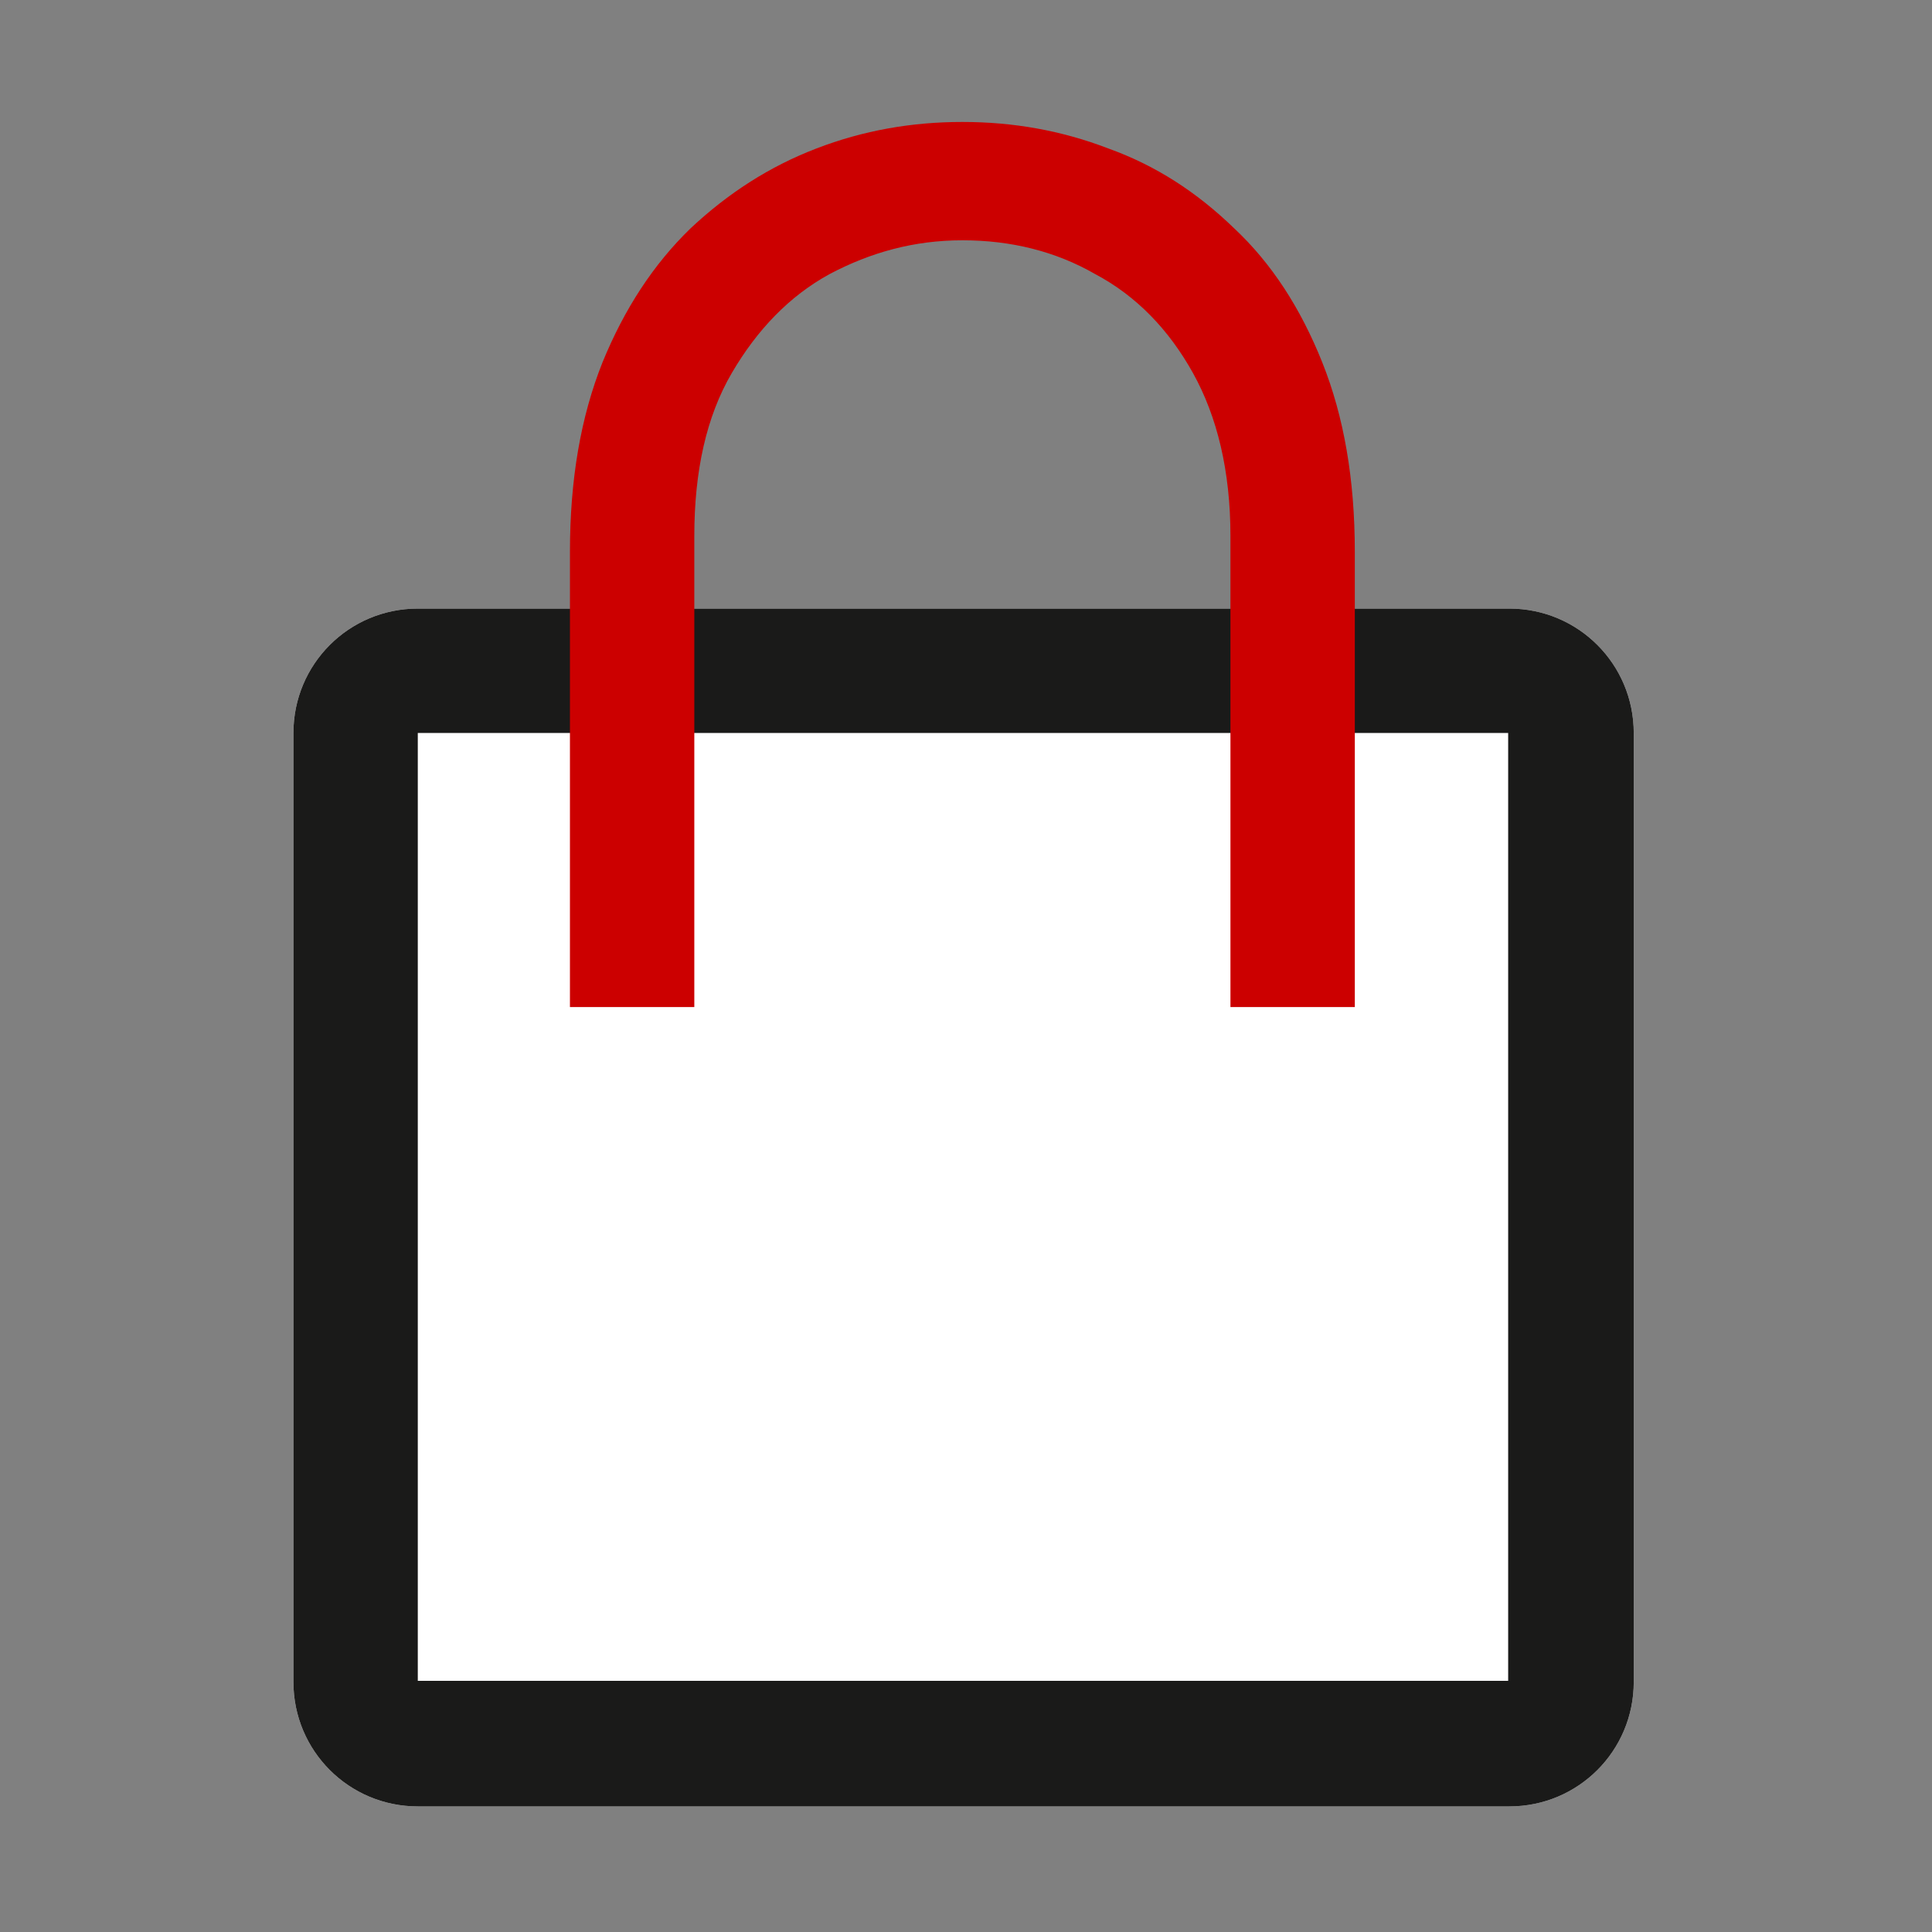
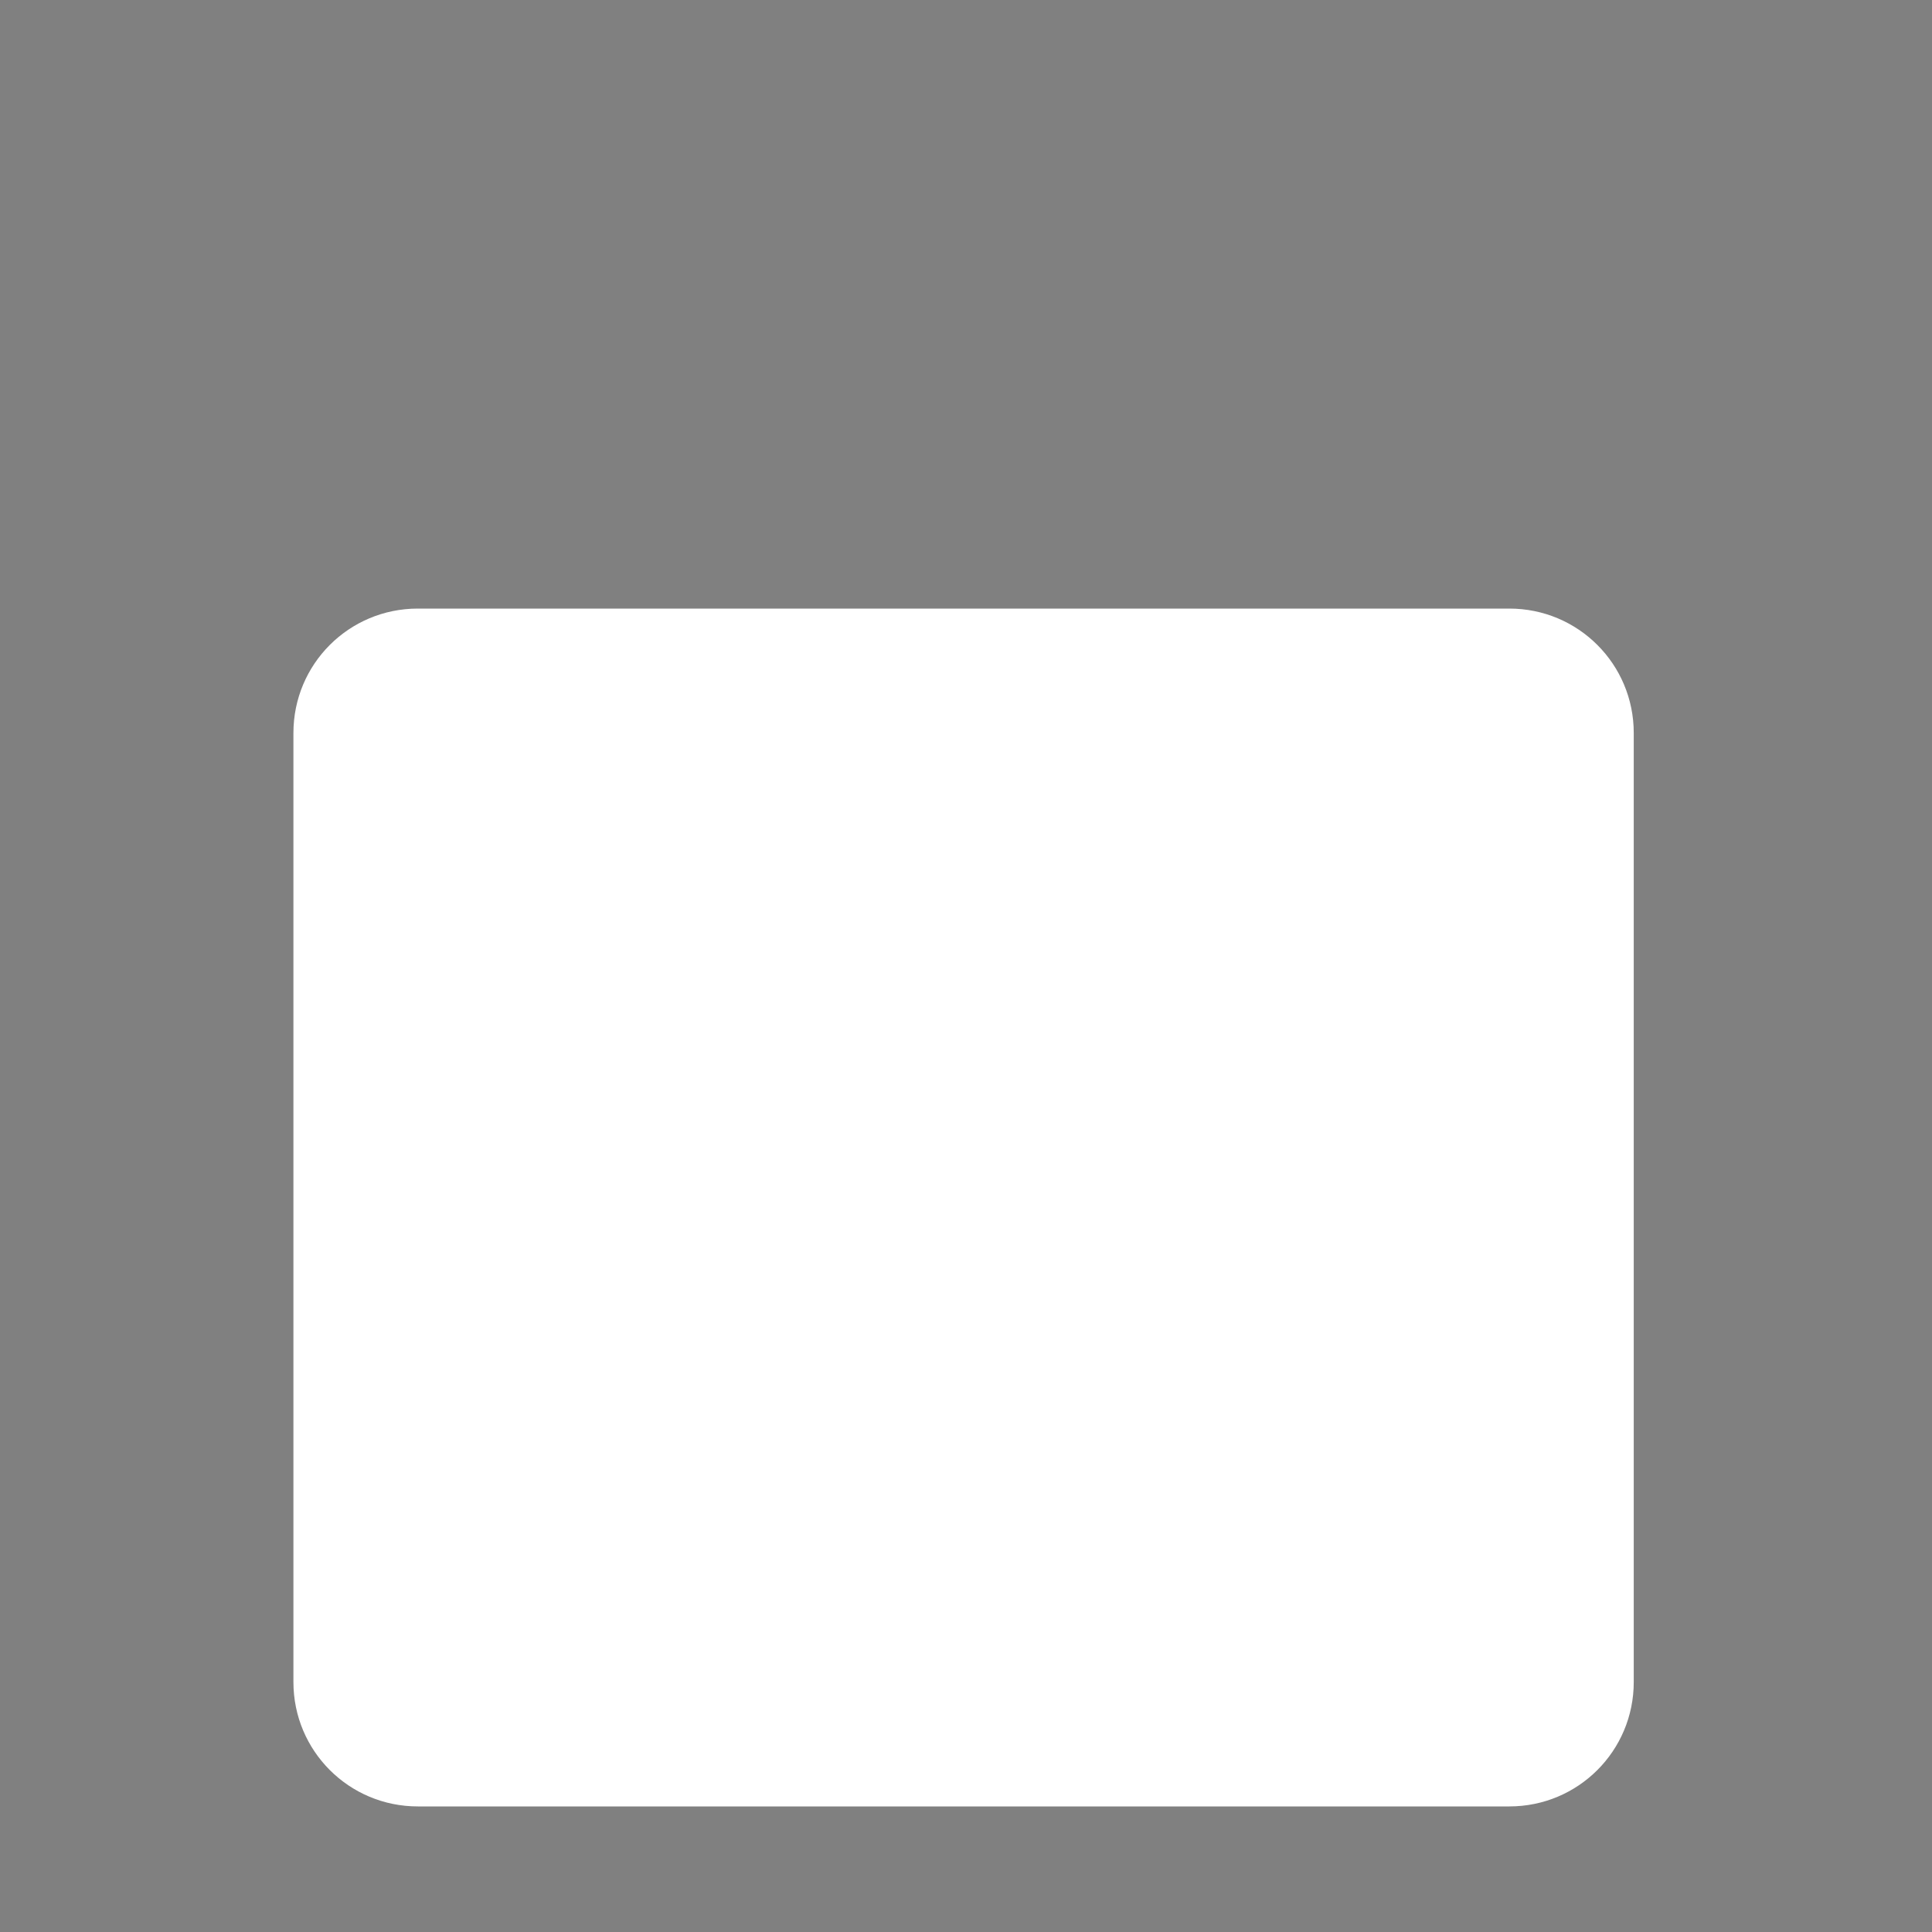
<svg xmlns="http://www.w3.org/2000/svg" width="24" height="24" viewBox="0 0 24 24" fill="none">
  <rect x="0" y="0" width="24" height="24" fill="#808080" stroke="none" />
  <path fill-rule="evenodd" clip-rule="evenodd" d="M18.75 7.56H5.19C4.335 7.56 3.645 8.25 3.645 9.105V20.895C3.645 21.75 4.335 22.44 5.19 22.44H18.75C19.605 22.44 20.295 21.75 20.295 20.895V9.105C20.295 8.25 19.605 7.56 18.75 7.56Z" fill="white" />
-   <path fill-rule="evenodd" clip-rule="evenodd" d="M18.75 7.56H5.19C4.335 7.56 3.645 8.25 3.645 9.105V20.895C3.645 21.75 4.335 22.44 5.19 22.44H18.75C19.605 22.44 20.295 21.75 20.295 20.895V9.105C20.295 8.25 19.605 7.56 18.75 7.56ZM18.75 20.88H5.19V9.105H18.735V20.88H18.75Z" fill="#1A1A19" />
-   <path d="M16.425 4.5C16.155 3.825 15.795 3.27 15.33 2.835C14.865 2.385 14.355 2.055 13.77 1.845C13.185 1.62 12.585 1.515 11.955 1.515C11.325 1.515 10.725 1.62 10.14 1.845C9.555 2.07 9.045 2.4 8.58 2.835C8.115 3.285 7.755 3.84 7.485 4.5C7.215 5.175 7.08 5.955 7.08 6.855V12.51H8.625V6.66C8.625 5.85 8.775 5.175 9.09 4.635C9.405 4.095 9.81 3.675 10.305 3.405C10.815 3.135 11.355 2.985 11.955 2.985C12.555 2.985 13.11 3.12 13.605 3.405C14.115 3.675 14.52 4.095 14.82 4.635C15.12 5.175 15.285 5.85 15.285 6.66V12.51H16.83V6.855C16.83 5.955 16.695 5.175 16.425 4.5Z" fill="#CC0000" />
</svg>